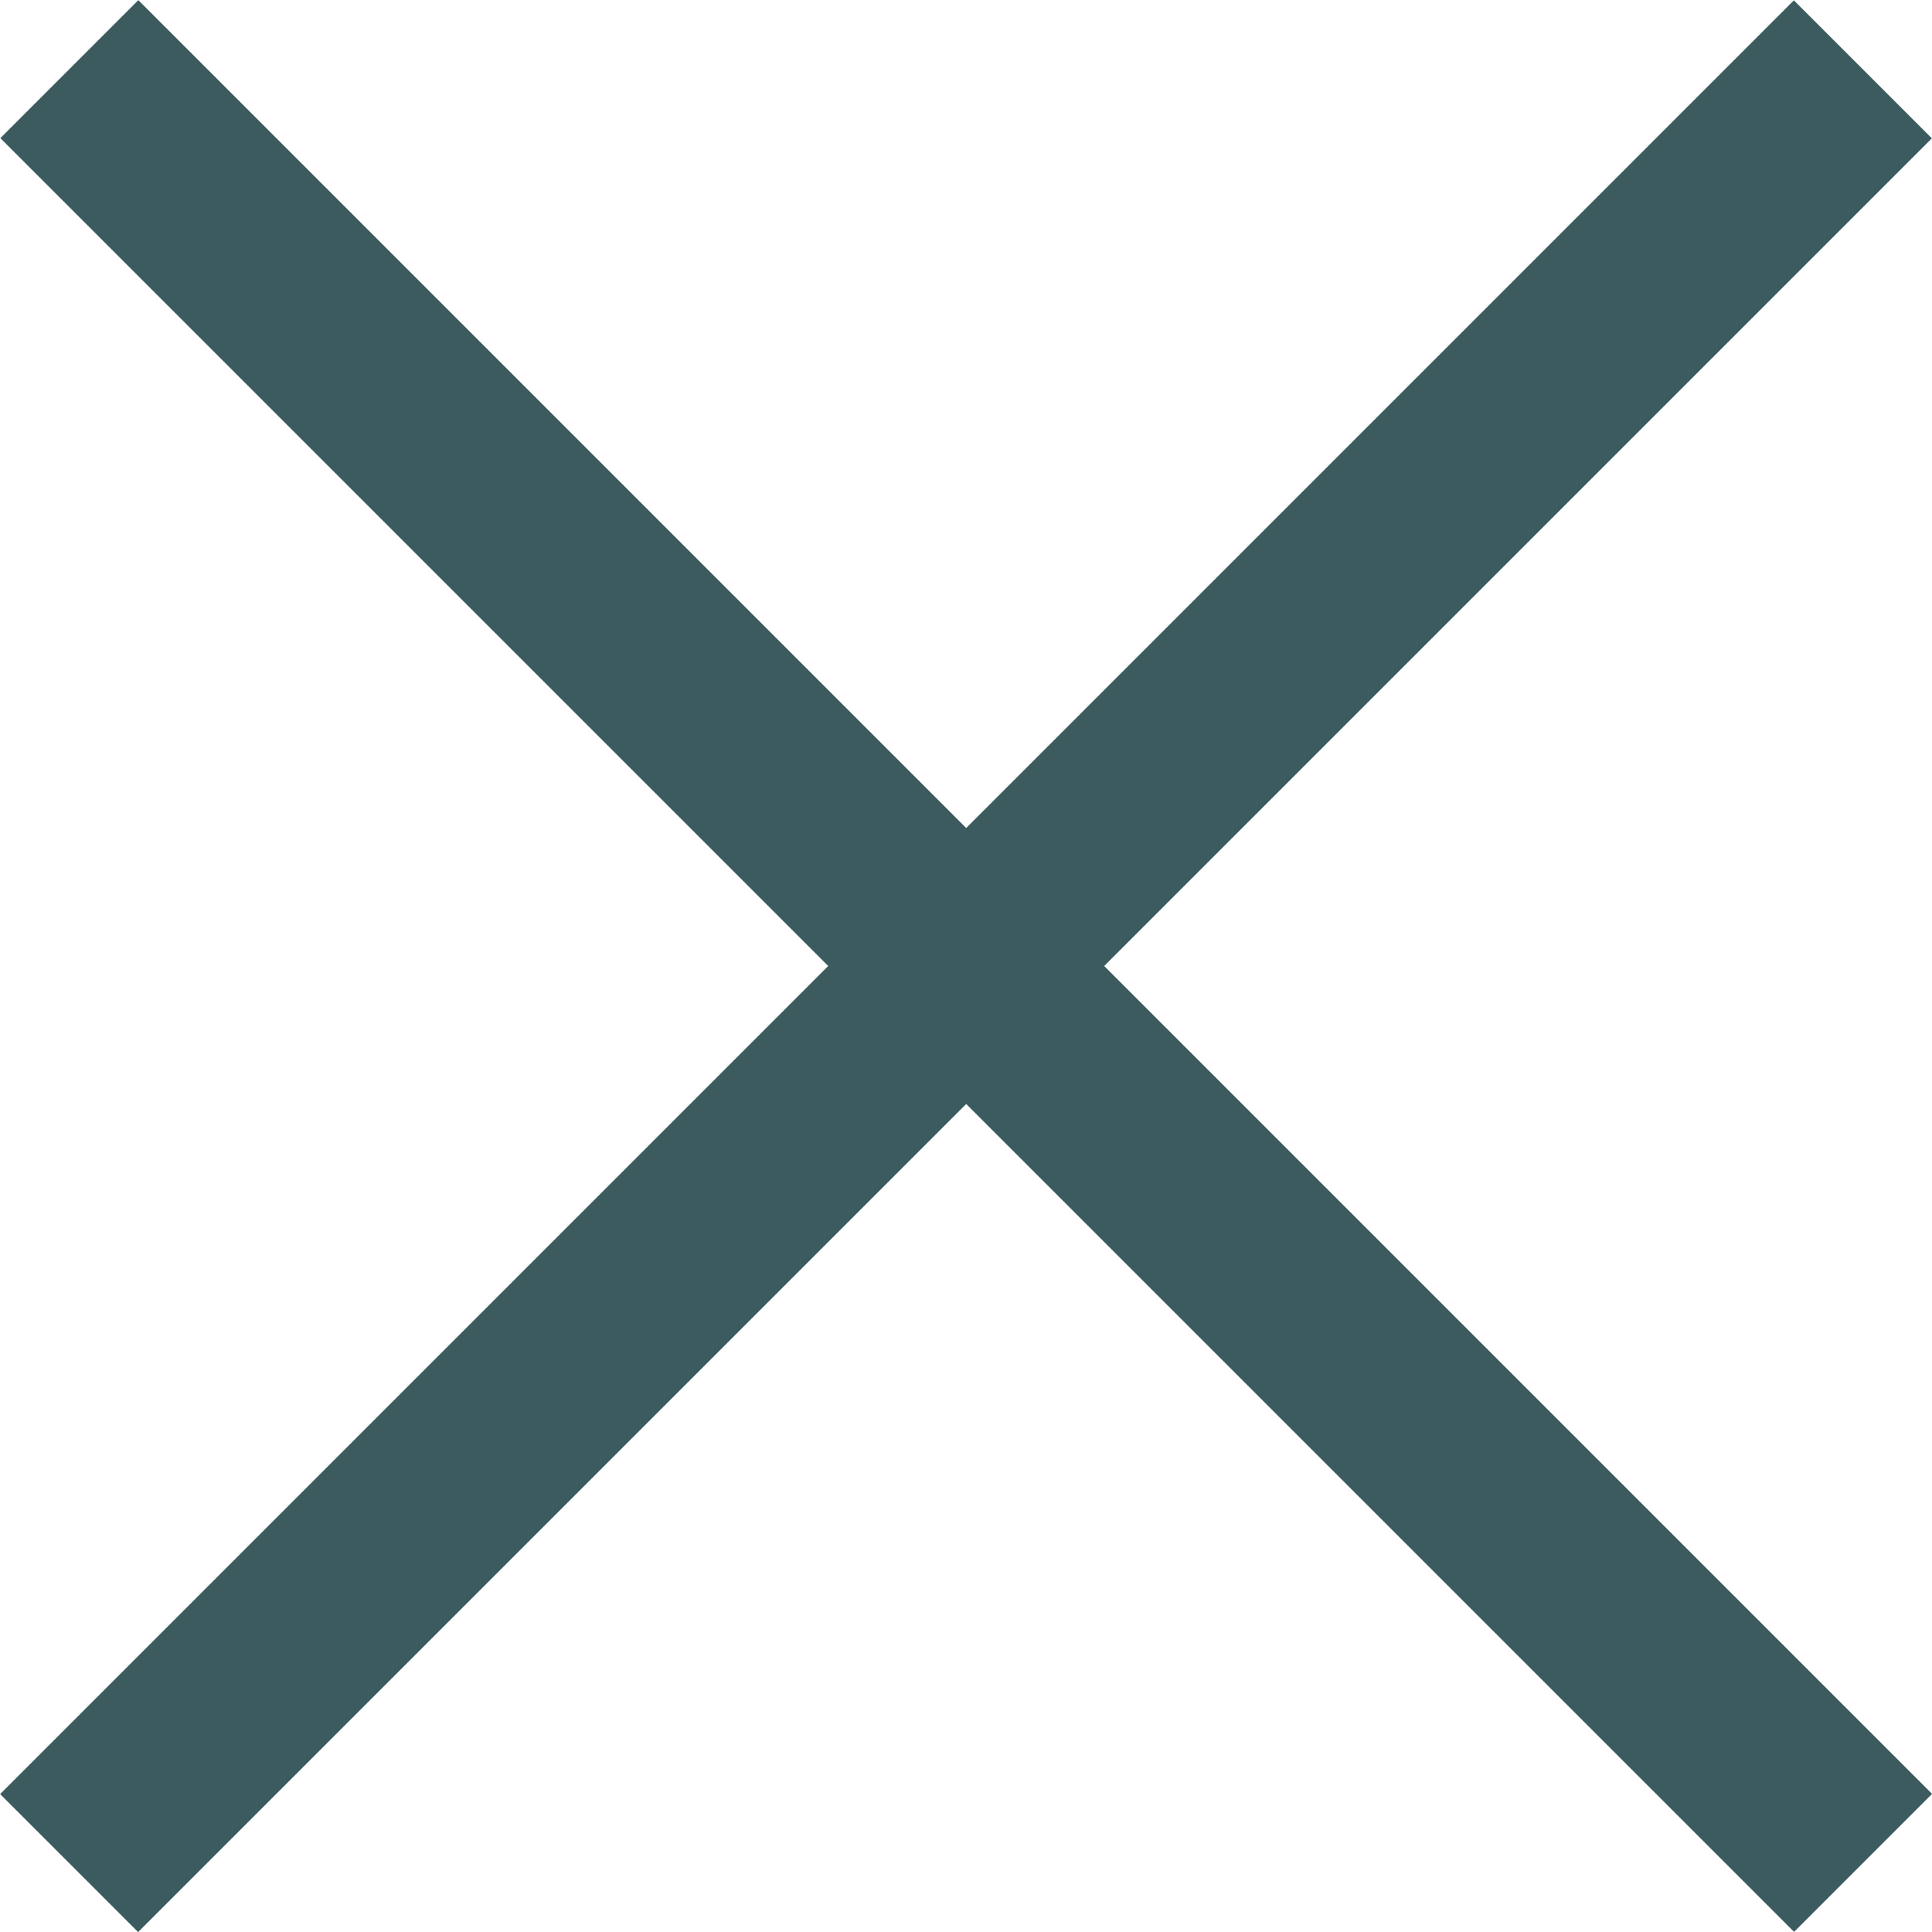
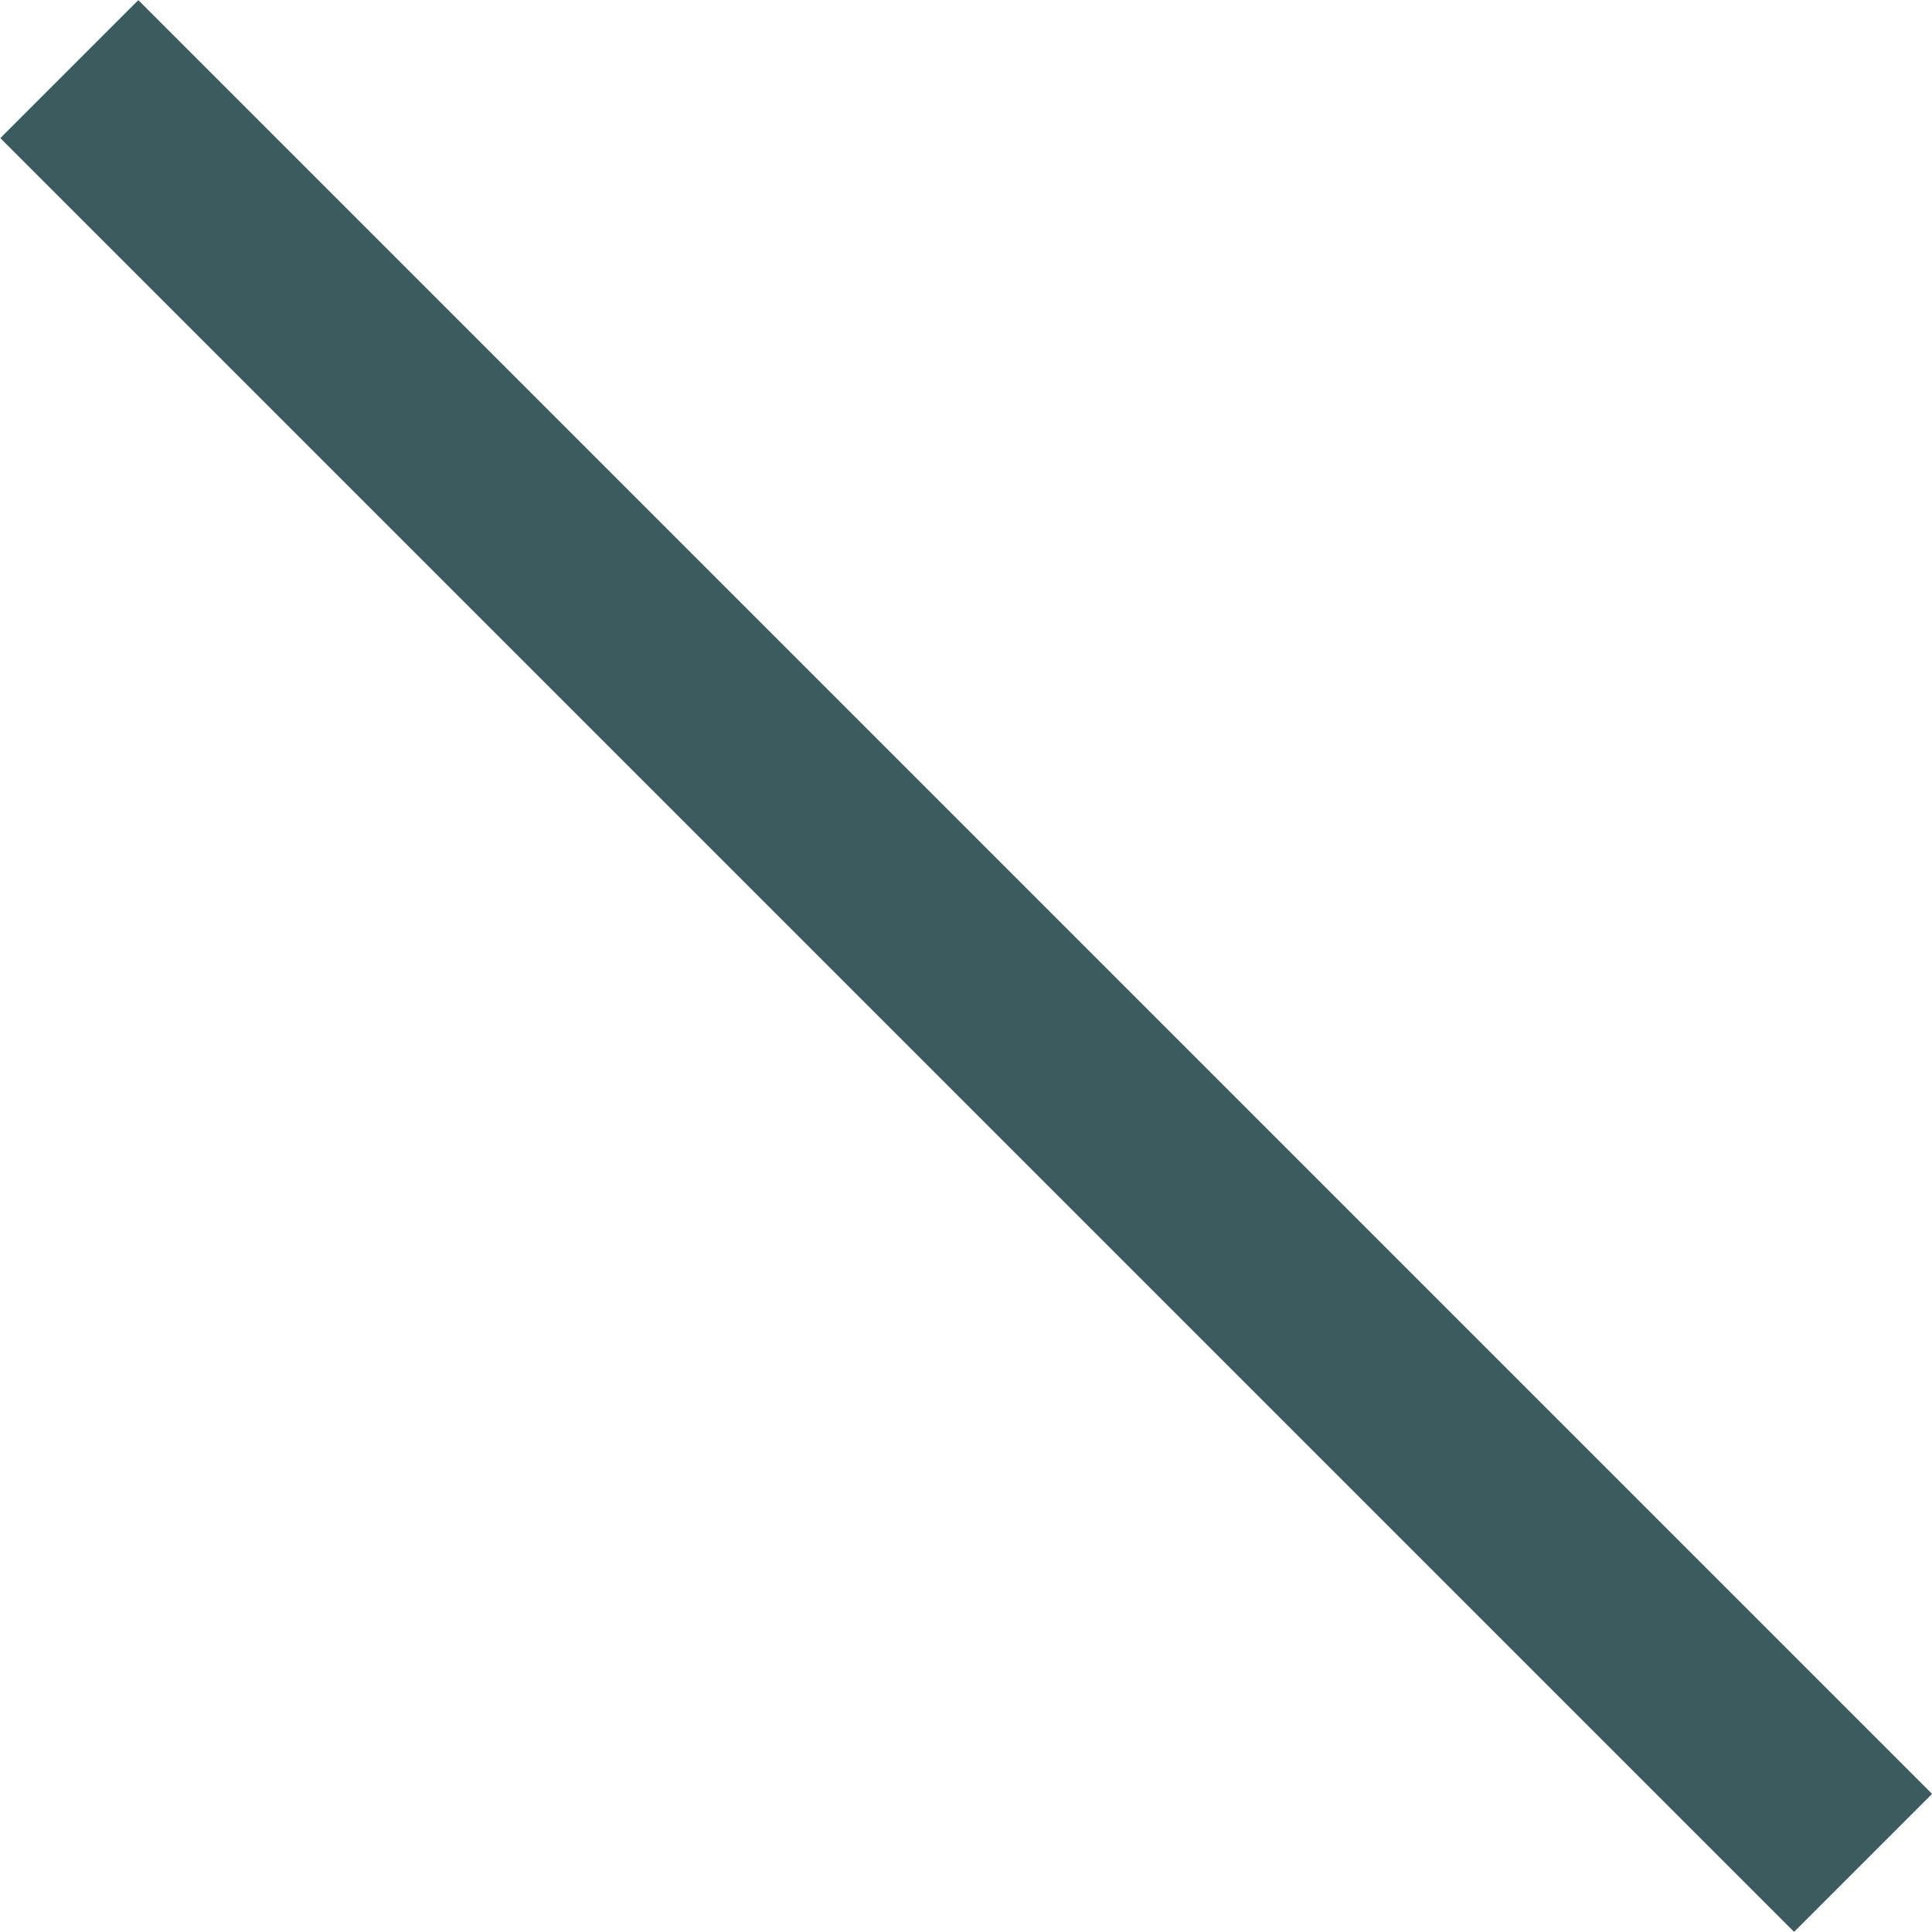
<svg xmlns="http://www.w3.org/2000/svg" viewBox="0 0 20 20">
  <defs>
    <style>.cls-1{fill:#3b5b5f;}</style>
  </defs>
  <title>Asset 2</title>
  <g id="Layer_2" data-name="Layer 2">
    <g id="SEARCH">
-       <rect class="cls-1" x="8.99" y="-3.13" width="2.02" height="26.26" transform="translate(10 -4.14) rotate(45)" />
      <rect class="cls-1" x="8.99" y="-3.13" width="2.02" height="26.26" transform="translate(-4.14 10) rotate(-45)" />
    </g>
  </g>
</svg>